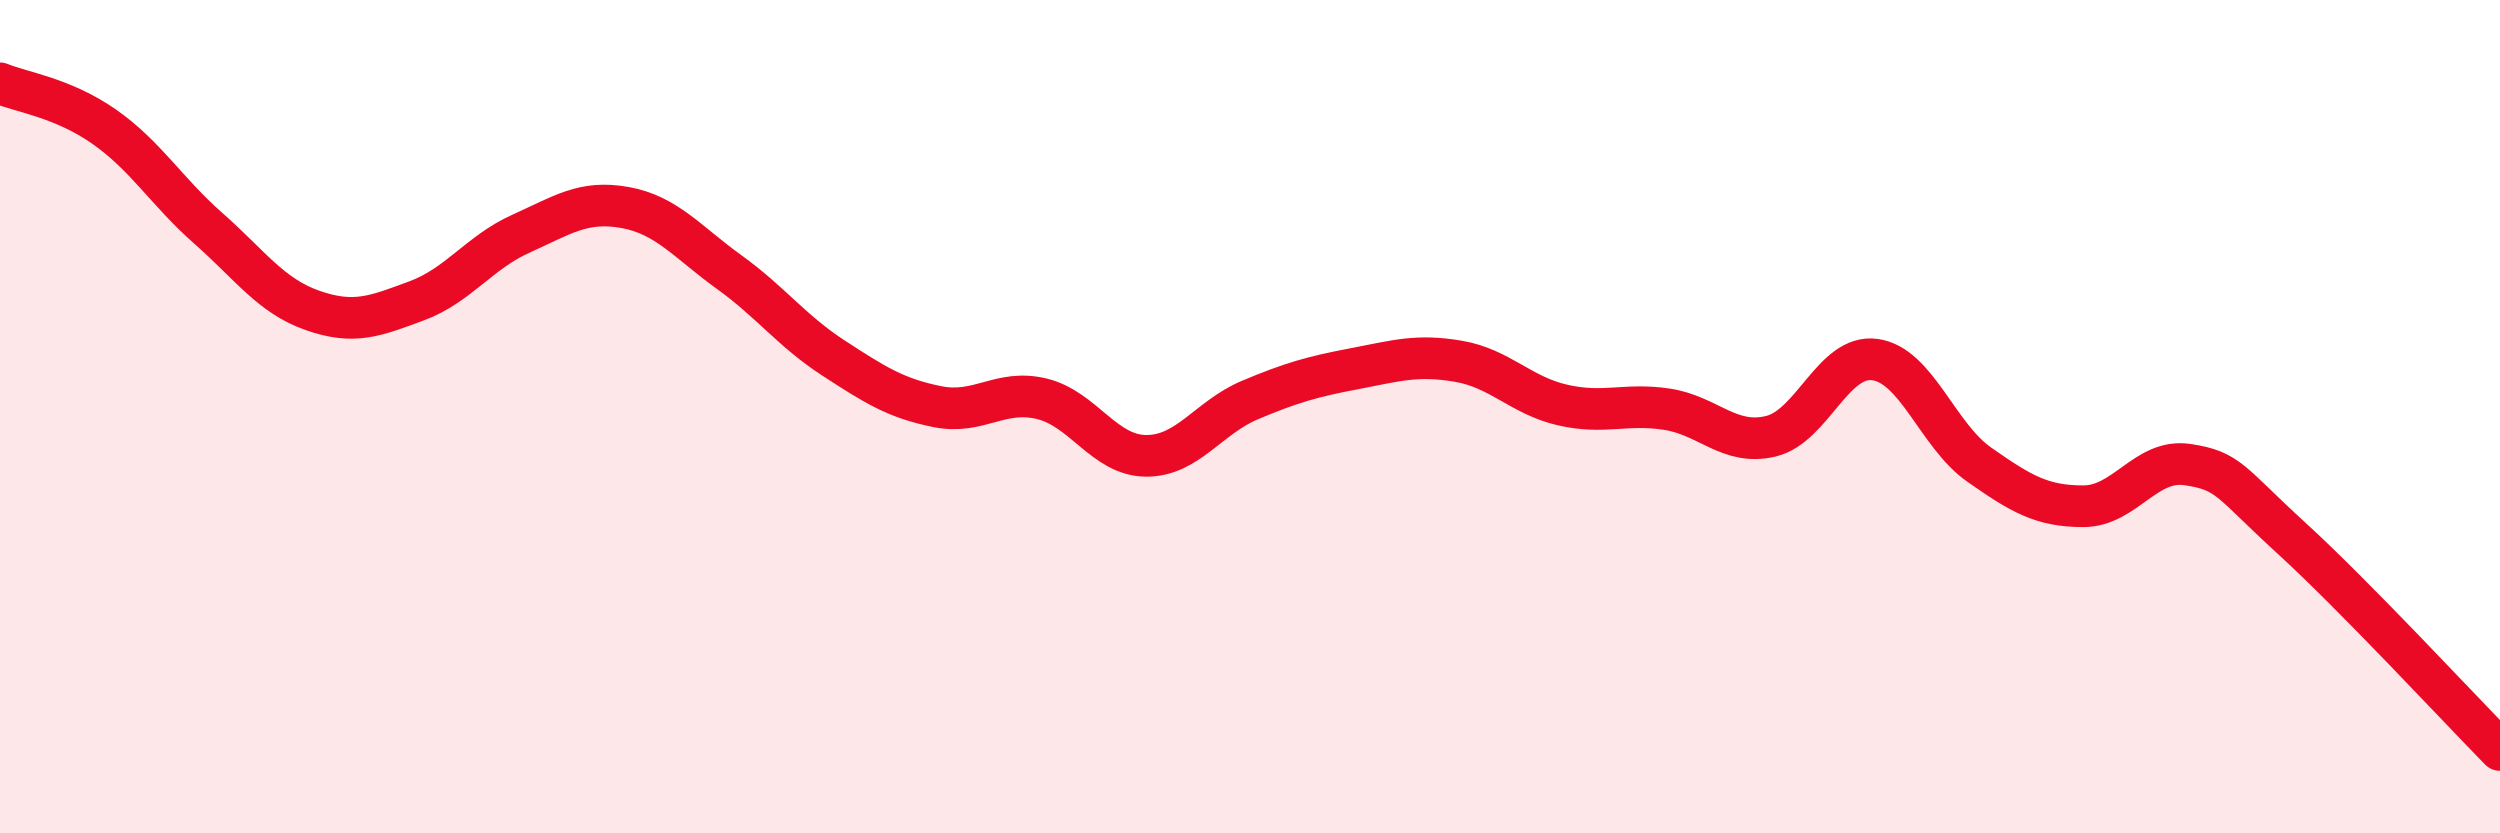
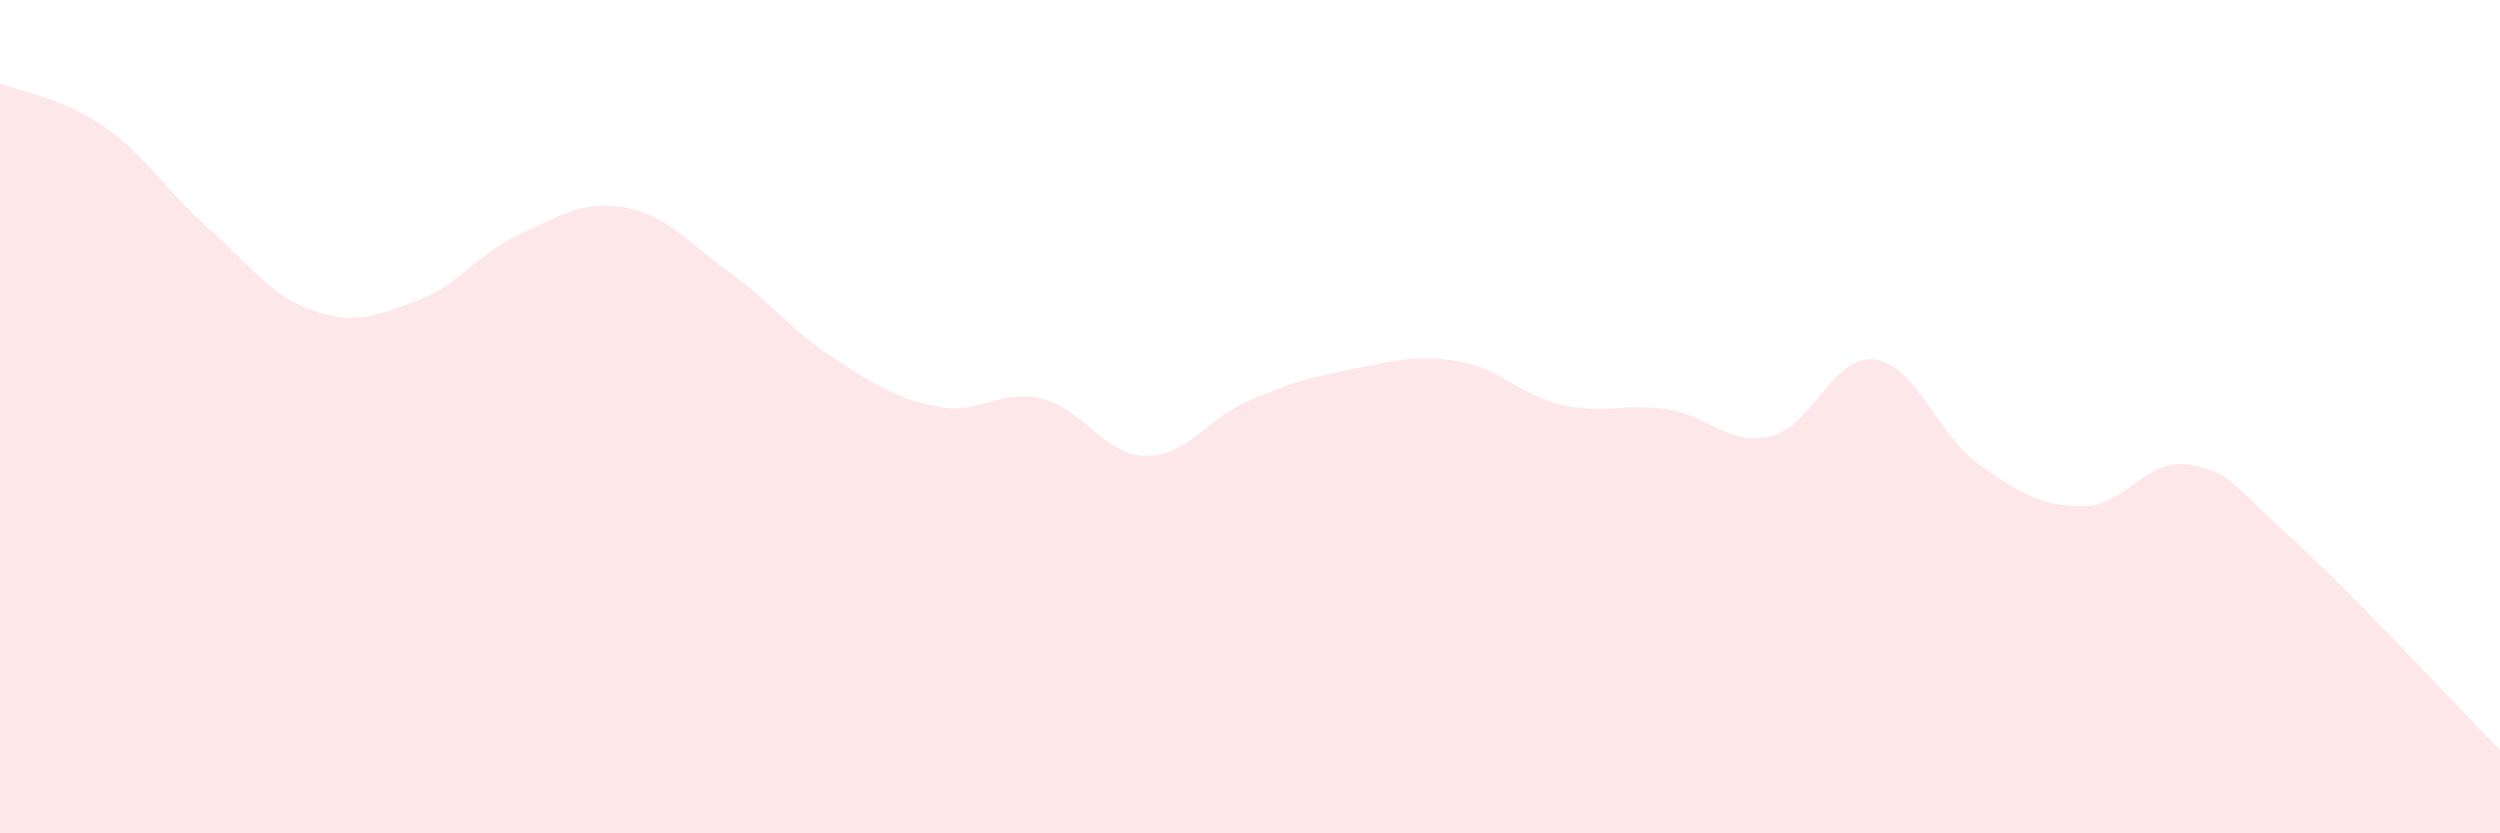
<svg xmlns="http://www.w3.org/2000/svg" width="60" height="20" viewBox="0 0 60 20">
  <path d="M 0,2 C 0.5,2.21 1.5,2.34 2.5,3.04 C 3.5,3.74 4,4.6 5,5.48 C 6,6.36 6.5,7.1 7.5,7.45 C 8.5,7.8 9,7.59 10,7.22 C 11,6.85 11.5,6.06 12.5,5.61 C 13.5,5.16 14,4.8 15,4.98 C 16,5.16 16.5,5.81 17.5,6.53 C 18.5,7.25 19,7.94 20,8.59 C 21,9.24 21.5,9.56 22.5,9.76 C 23.5,9.96 24,9.33 25,9.57 C 26,9.81 26.5,10.93 27.5,10.94 C 28.5,10.95 29,10.02 30,9.6 C 31,9.18 31.5,9.04 32.5,8.85 C 33.5,8.66 34,8.5 35,8.67 C 36,8.84 36.5,9.49 37.5,9.72 C 38.5,9.95 39,9.67 40,9.82 C 41,9.97 41.5,10.71 42.5,10.47 C 43.5,10.23 44,8.49 45,8.63 C 46,8.77 46.5,10.45 47.5,11.15 C 48.5,11.85 49,12.15 50,12.15 C 51,12.15 51.5,11 52.5,11.15 C 53.5,11.3 53.5,11.55 55,12.92 C 56.5,14.29 59,16.98 60,18L60 20L0 20Z" fill="#EB0A25" opacity="0.1" stroke-linecap="round" stroke-linejoin="round" />
-   <path d="M 0,2 C 0.5,2.21 1.5,2.34 2.5,3.04 C 3.5,3.74 4,4.6 5,5.48 C 6,6.36 6.5,7.1 7.5,7.45 C 8.5,7.8 9,7.59 10,7.22 C 11,6.85 11.5,6.06 12.5,5.61 C 13.5,5.16 14,4.8 15,4.98 C 16,5.16 16.5,5.81 17.5,6.53 C 18.5,7.25 19,7.94 20,8.59 C 21,9.24 21.5,9.56 22.5,9.76 C 23.5,9.96 24,9.33 25,9.57 C 26,9.81 26.5,10.93 27.5,10.94 C 28.5,10.95 29,10.02 30,9.6 C 31,9.18 31.5,9.04 32.5,8.85 C 33.5,8.66 34,8.5 35,8.67 C 36,8.84 36.5,9.49 37.5,9.72 C 38.5,9.95 39,9.67 40,9.82 C 41,9.97 41.5,10.71 42.5,10.47 C 43.5,10.23 44,8.49 45,8.63 C 46,8.77 46.5,10.45 47.5,11.15 C 48.5,11.85 49,12.15 50,12.15 C 51,12.15 51.5,11 52.5,11.15 C 53.5,11.3 53.5,11.55 55,12.92 C 56.5,14.29 59,16.98 60,18" stroke="#EB0A25" stroke-width="1" fill="none" stroke-linecap="round" stroke-linejoin="round" />
</svg>